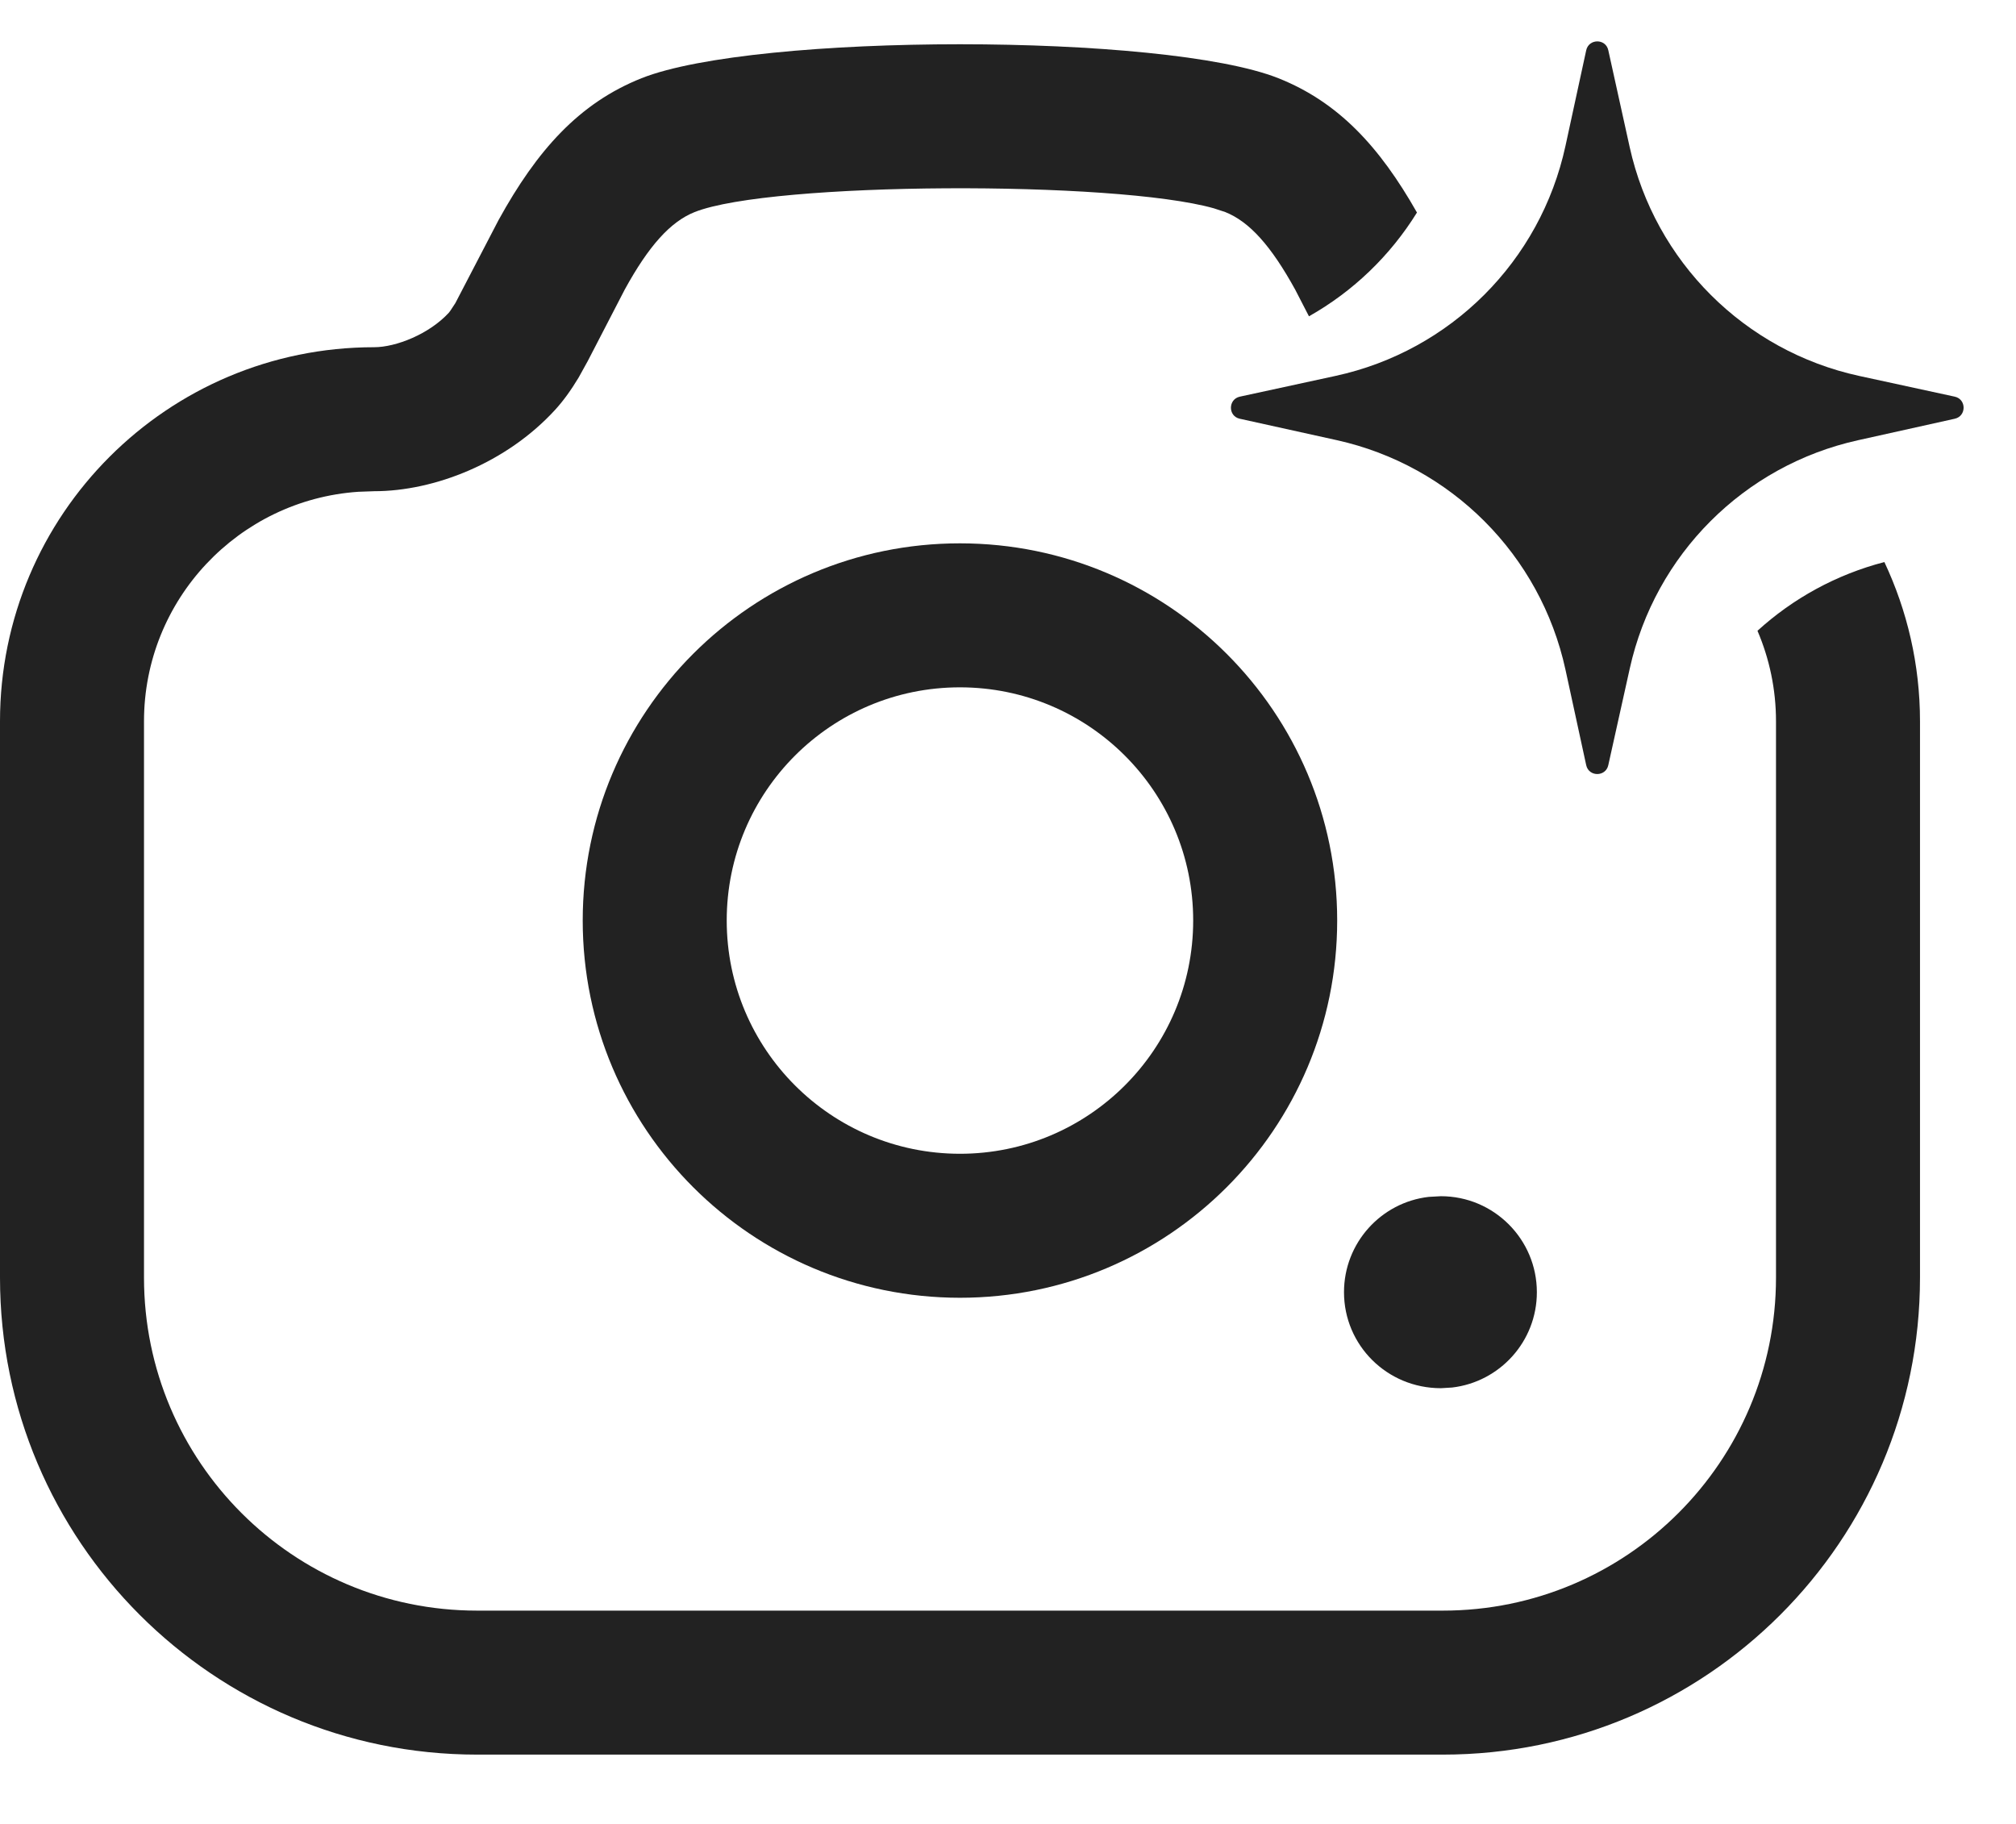
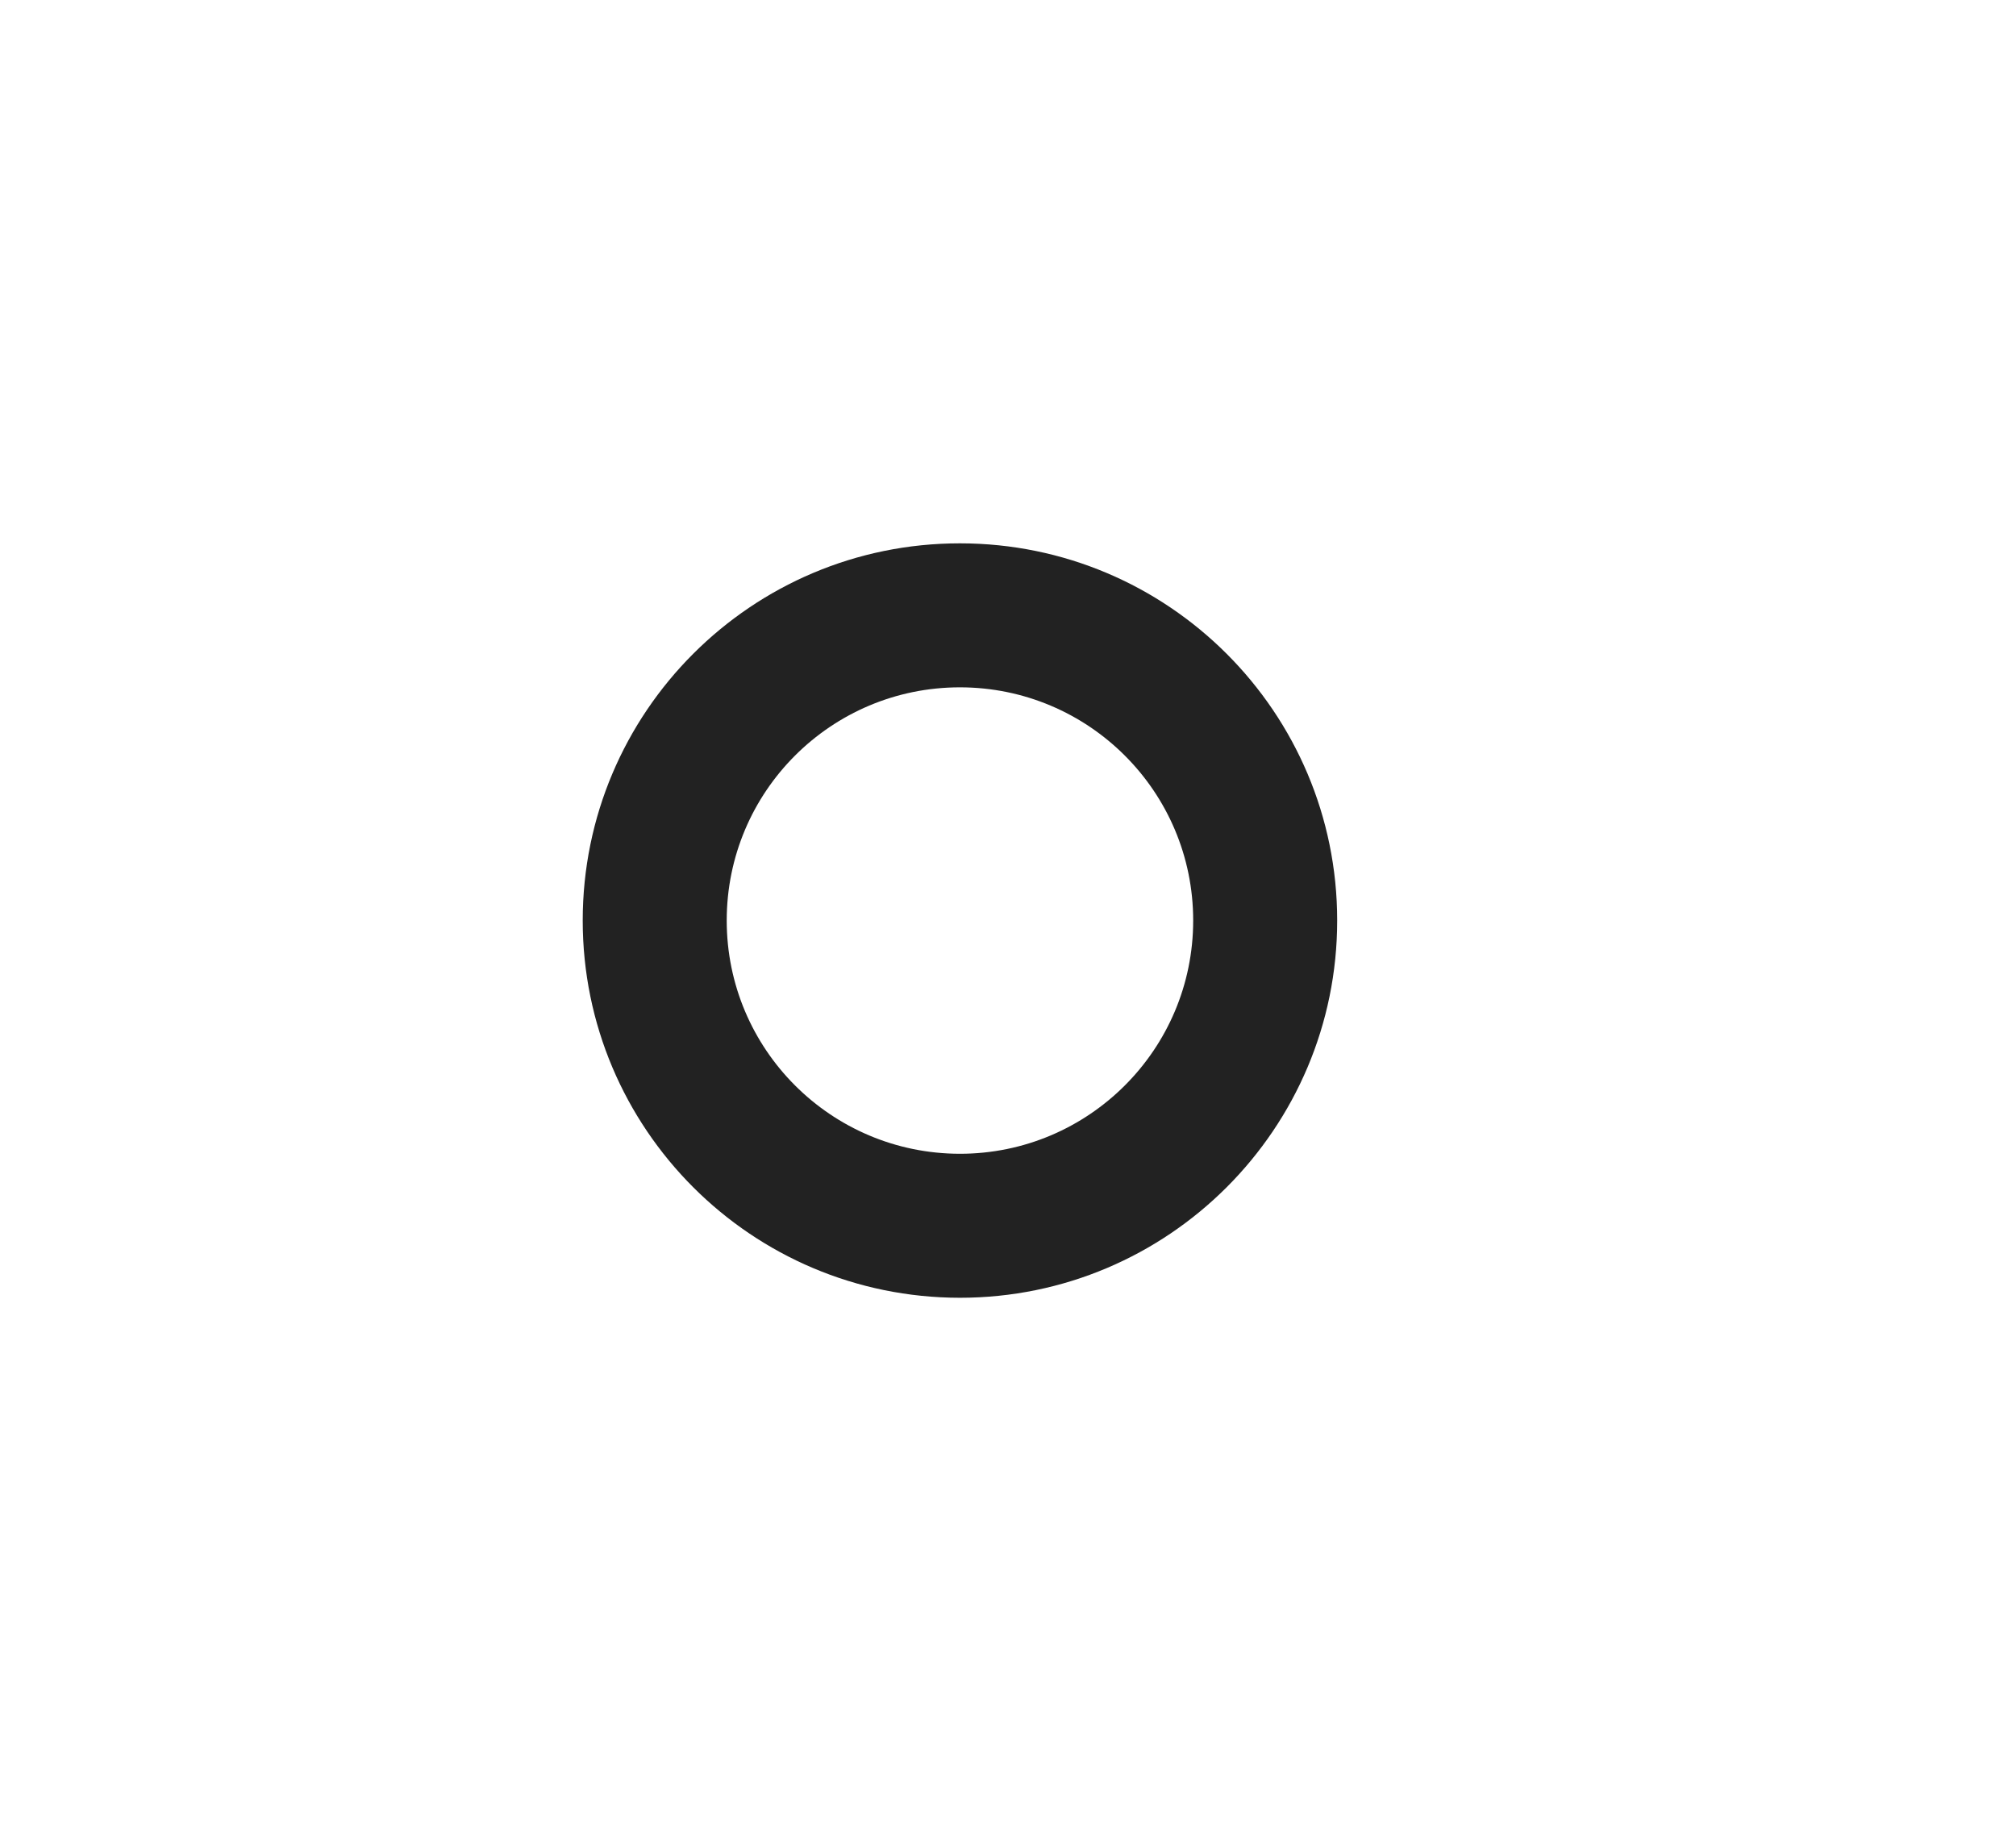
<svg xmlns="http://www.w3.org/2000/svg" width="21" height="19" viewBox="0 0 21 19" fill="none">
-   <path d="M6.682 0.815C7.871 0.343 12.129 0.343 13.317 0.815C13.942 1.064 14.37 1.527 14.76 2.214C14.482 2.663 14.096 3.035 13.635 3.295L13.491 3.016C13.241 2.562 13.016 2.31 12.763 2.209L12.644 2.17C11.614 1.879 8.035 1.892 7.236 2.209C6.983 2.31 6.757 2.562 6.508 3.016L6.123 3.76L6.028 3.932C5.949 4.063 5.87 4.174 5.78 4.272C5.274 4.823 4.525 5.117 3.897 5.117L3.732 5.123C2.486 5.208 1.5 6.246 1.5 7.514V13.309C1.5 15.225 3.053 16.778 4.97 16.778H15.03C16.946 16.778 18.5 15.224 18.5 13.309V7.514C18.5 7.179 18.431 6.861 18.307 6.571C18.677 6.234 19.128 5.985 19.629 5.855C19.866 6.359 20 6.921 20 7.514V13.309C20 16.053 17.774 18.278 15.03 18.278H4.97C2.225 18.278 8.45299e-05 16.053 0 13.309V7.514C0 5.362 1.745 3.617 3.897 3.617C4.124 3.617 4.47 3.481 4.676 3.257C4.68 3.252 4.685 3.246 4.691 3.237L4.743 3.158L5.193 2.293C5.595 1.563 6.033 1.074 6.682 0.815Z" fill="#222222" />
  <path d="M9.999 5.66C12.169 5.66 13.929 7.419 13.929 9.589C13.929 11.759 12.169 13.519 9.999 13.519C7.829 13.518 6.07 11.759 6.07 9.589C6.07 7.419 7.829 5.66 9.999 5.66ZM9.999 7.16C8.657 7.16 7.57 8.247 7.57 9.589C7.57 10.931 8.657 12.018 9.999 12.019C11.341 12.019 12.429 10.931 12.429 9.589C12.429 8.247 11.341 7.16 9.999 7.16Z" fill="#222222" />
-   <path d="M15.009 12.461C15.561 12.461 16.009 12.909 16.009 13.461C16.009 13.974 15.623 14.396 15.126 14.454L15.009 14.461C14.448 14.461 14 14.013 14 13.461C14 12.948 14.386 12.525 14.883 12.468L15.009 12.461Z" fill="#222222" />
-   <path d="M12.914 4.362C12.791 4.335 12.792 4.159 12.915 4.132L13.911 3.916C15.111 3.656 16.047 2.72 16.307 1.52L16.523 0.524C16.55 0.401 16.726 0.4 16.753 0.523L16.976 1.533C17.24 2.725 18.173 3.656 19.366 3.916L20.362 4.132C20.485 4.159 20.485 4.335 20.362 4.362L19.354 4.586C18.167 4.849 17.24 5.776 16.977 6.963L16.753 7.971C16.726 8.094 16.55 8.094 16.523 7.971L16.307 6.976C16.047 5.782 15.116 4.849 13.924 4.585L12.914 4.362Z" fill="#222222" />
</svg>